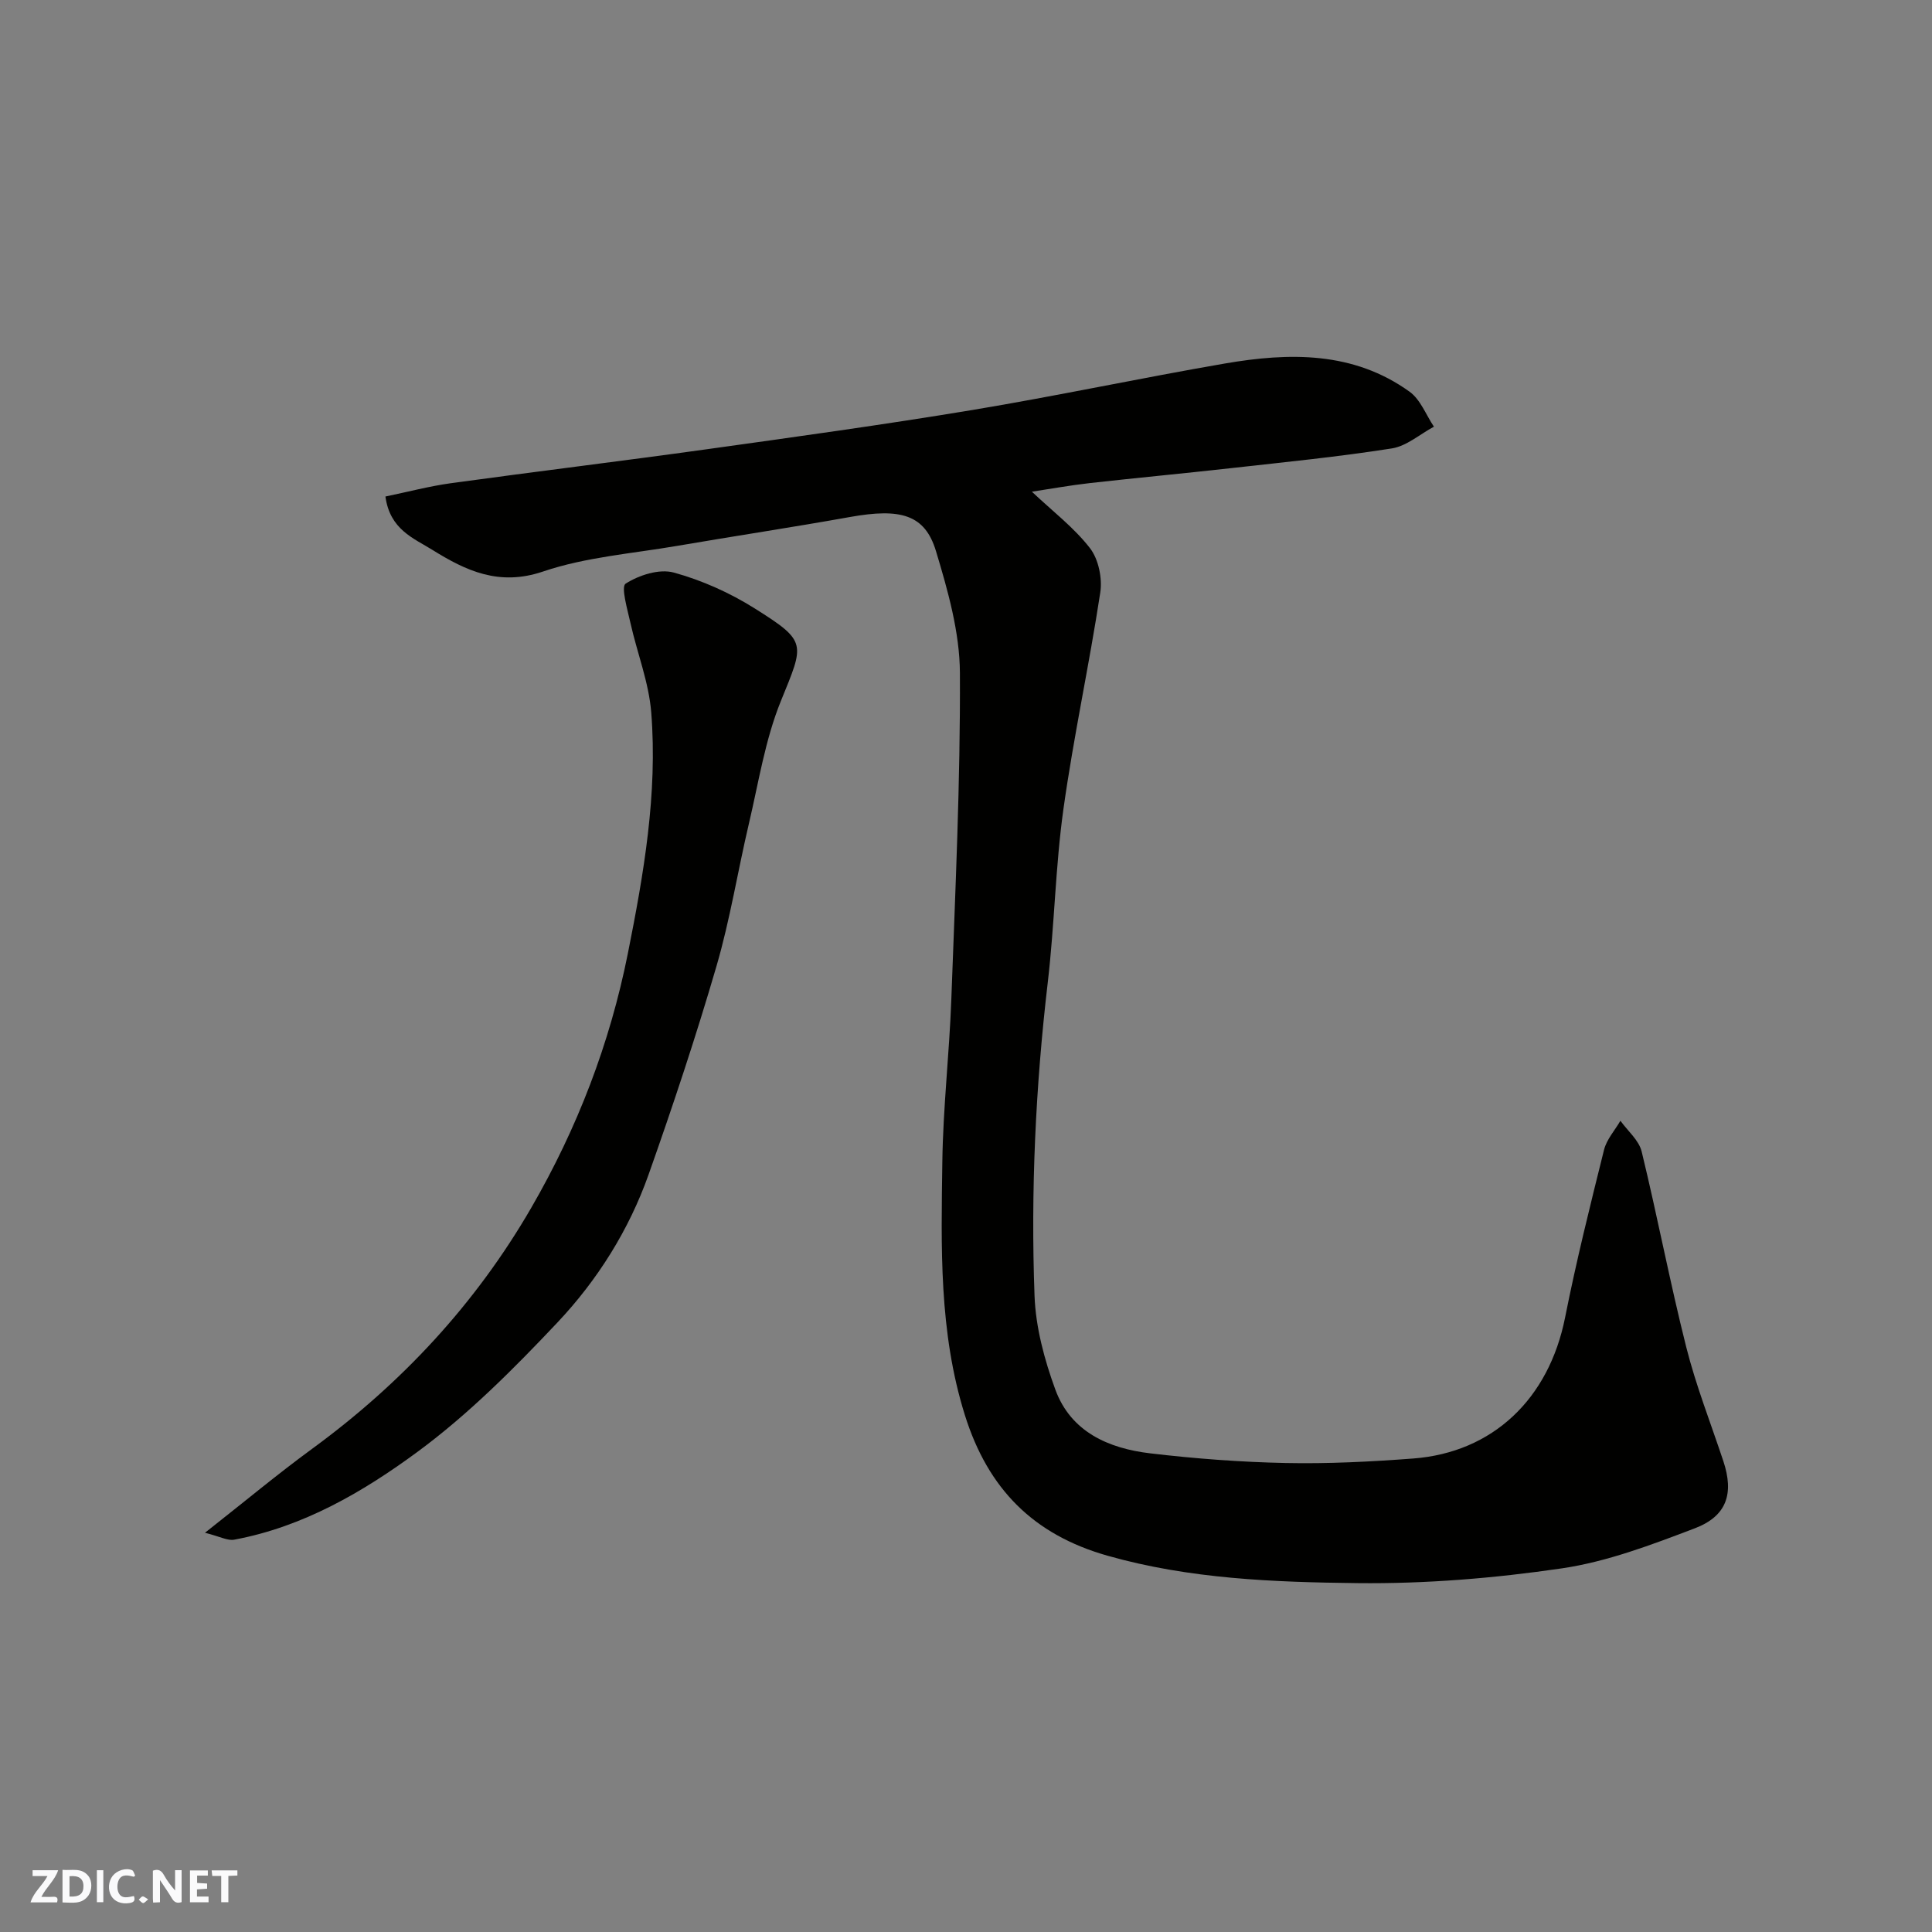
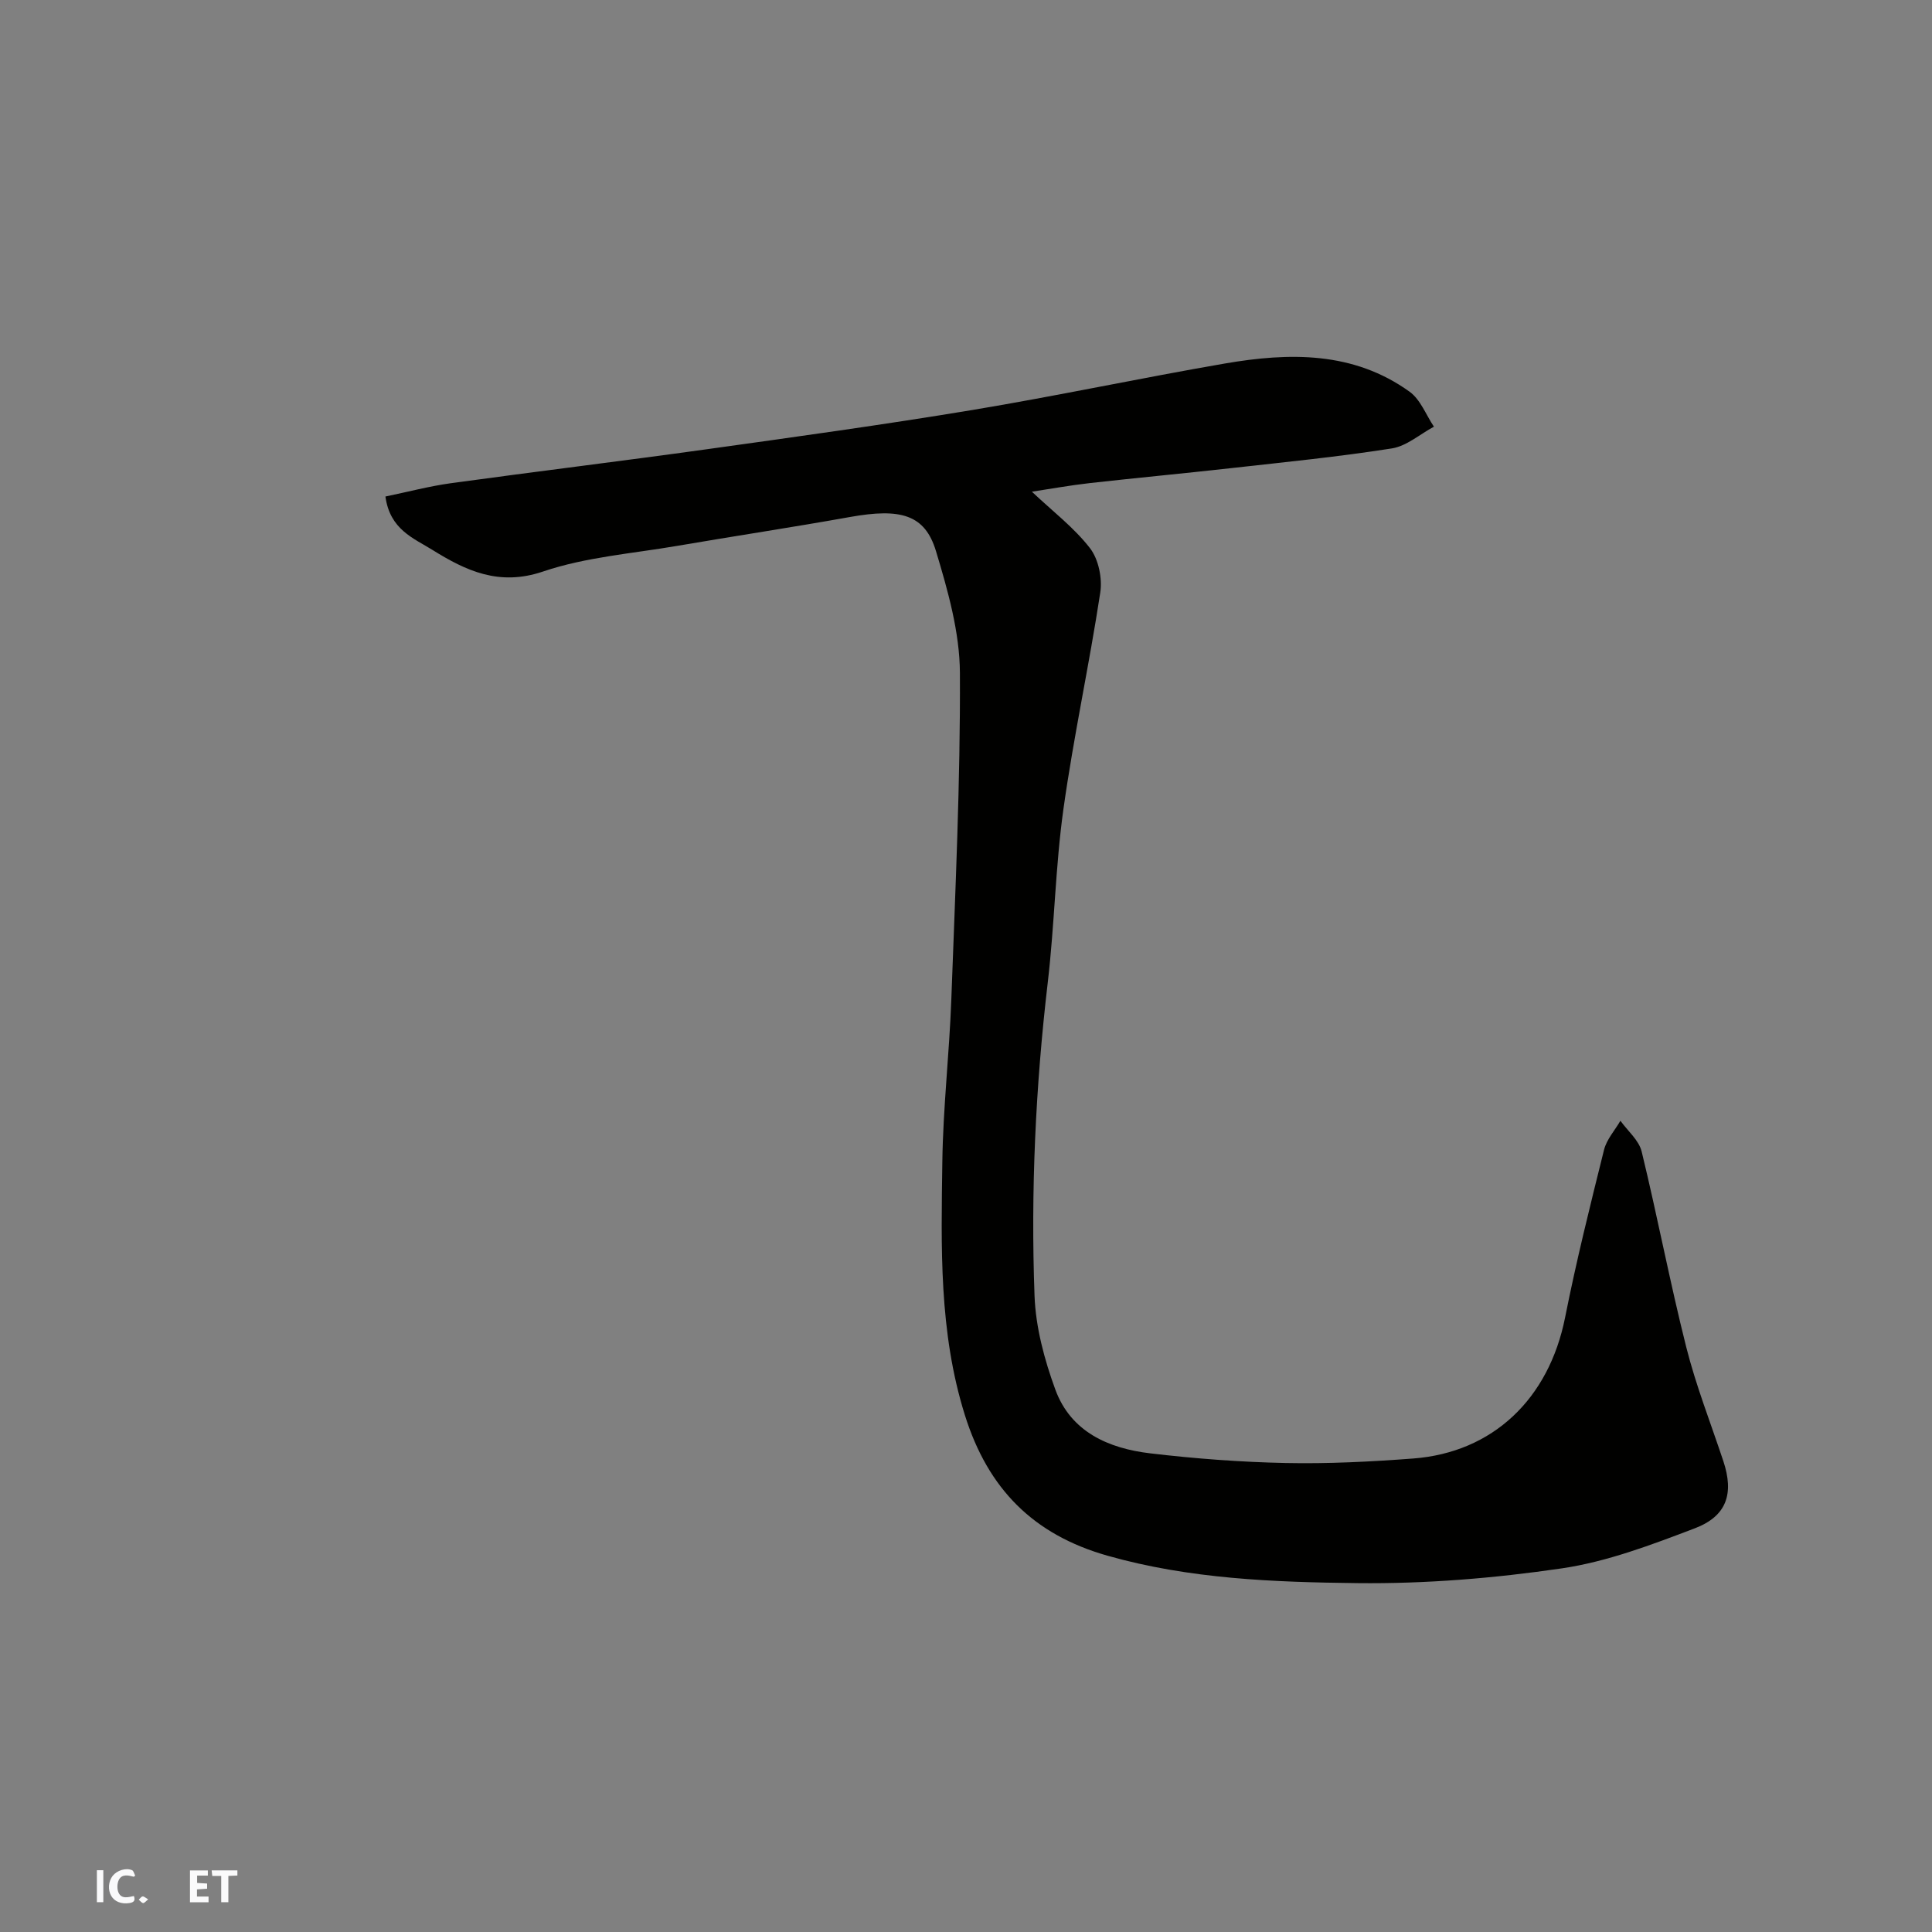
<svg xmlns="http://www.w3.org/2000/svg" enable-background="new 0 0 400 400" viewBox="0 0 400 400">
  <rect x="0" y="0" width="400" height="400" fill="#808080" stroke="none" />
  <g fill="#fafafb">
-     <path d="m37.59 393.81c-.92.31-1.52.05-2-.78-.7-1.2-1.52-2.34-2.47-3.78v4.59c-.55.03-.95.05-1.41.07-.03-.37-.06-.64-.06-.91 0-1.91 0-3.81 0-5.7 1.13-.41 1.77-.03 2.29.91.62 1.11 1.38 2.14 2.31 3.19v-4.2h1.35v6.61z" />
-     <path d="m12.94 393.88v-6.75c1.9.19 3.93-.54 5.37 1.29.8 1.01.78 2.88.03 3.97-1.37 1.97-3.4 1.51-5.4 1.49m1.45-1.22c2.04.12 2.92-.58 2.89-2.21-.03-1.51-.98-2.19-2.89-2z" />
-     <path d="m11.81 393.87h-5.49c.68-2.18 2.47-3.48 3.51-5.45h-3.08v-1.21h5.29c-.71 2.13-2.44 3.48-3.47 5.51.86 0 1.63.04 2.39-.01.79-.05 1.14.21.85 1.16" />
    <path d="m39.33 393.86v-6.61h3.7v1.07h-2.22v1.52c.68.04 1.34.09 2.07.13v1.07c-.72.05-1.38.09-2.1.14v1.48h2.4v1.19h-3.85z" />
    <path d="m27.71 388.56c-1.15-.3-2.46-.61-3.1.64-.37.73-.41 1.93-.06 2.67.63 1.35 1.99.93 3.17.68.35.94-.01 1.32-.93 1.46-1.62.25-3.05-.27-3.76-1.48-.73-1.24-.6-3.03.31-4.17.88-1.11 2.71-1.7 4-1.16.32.13.44.74.65 1.12-.1.08-.19.16-.28.24" />
    <path d="m49.15 387.24v1.07c-.59.02-1.17.05-1.87.08v5.44h-1.48v-5.44h-1.85c-.05-.4-.08-.73-.13-1.15z" />
    <path d="m20.06 387.21h1.33v6.62h-1.33z" />
    <path d="m30.68 393.25c-.49.38-.8.79-1.05.76-.32-.05-.6-.45-.9-.7.26-.24.51-.64.8-.67.29-.04.62.3 1.15.61" />
  </g>
  <path d="m79.8 102.8c4.68-.97 9.05-2.13 13.5-2.75 17.67-2.43 35.38-4.58 53.05-7.04 18.29-2.55 36.6-5.08 54.82-8.1 17.53-2.91 34.92-6.63 52.43-9.65 13.32-2.29 26.58-2.55 38.24 5.84 2.25 1.62 3.39 4.78 5.04 7.24-2.9 1.55-5.65 4.02-8.71 4.5-11 1.73-22.09 2.83-33.17 4.07-9.79 1.1-19.59 2.01-29.38 3.11-4.09.46-8.15 1.2-11.98 1.78 4.29 4.05 8.72 7.42 12.02 11.68 1.78 2.29 2.59 6.25 2.14 9.19-2.28 14.99-5.53 29.84-7.63 44.85-1.66 11.87-1.84 23.95-3.24 35.87-2.53 21.58-3.54 43.22-2.74 64.9.24 6.52 2.04 13.21 4.3 19.39 3.21 8.79 11.03 12.2 19.66 13.22 9.31 1.1 18.7 1.81 28.07 2 8.78.18 17.6-.27 26.36-.93 16.49-1.25 28.11-12.34 31.46-29.22 2.31-11.64 5.19-23.18 8.06-34.7.54-2.15 2.23-4.01 3.39-6.01 1.51 2.11 3.83 4.03 4.4 6.38 3.27 13.44 5.84 27.04 9.22 40.45 2.02 8.02 5.08 15.78 7.69 23.64 2.22 6.69.76 11.38-5.93 13.92-8.94 3.4-18.11 6.9-27.49 8.28-13.98 2.05-28.23 3.22-42.34 3.06-17.34-.2-34.78-.86-51.75-5.68-15.33-4.35-24.73-13.82-29.52-29.1-5.41-17.26-4.91-34.84-4.67-52.45.15-11.21 1.45-22.39 1.86-33.61.82-22.53 1.89-45.06 1.78-67.59-.04-8.44-2.49-17.06-4.96-25.25-2.29-7.57-7.32-8.93-17.8-7.05-11.89 2.13-23.84 3.93-35.74 5.97-9.32 1.6-18.97 2.32-27.82 5.32-9.1 3.09-15.97-.17-22.91-4.49-3.85-2.4-8.79-4.19-9.71-11.04z" fill="#010100" />
-   <path d="m42.44 317.34c8.24-6.48 15.02-12.14 22.14-17.35 18.56-13.57 33.88-30.01 45.42-49.95 9.53-16.47 16.26-33.97 19.99-52.63 3.29-16.49 6.18-33.06 4.84-49.93-.5-6.22-2.91-12.28-4.29-18.45-.62-2.8-2.02-7.54-1.01-8.19 2.76-1.77 6.96-3.12 9.96-2.3 5.84 1.6 11.62 4.19 16.77 7.43 10.97 6.9 10.26 7.22 5.42 19.15-3.27 8.04-4.62 16.88-6.63 25.41-2.31 9.82-3.89 19.84-6.71 29.5-4.23 14.51-9.01 28.88-14.05 43.13-4.07 11.5-10.59 21.86-18.89 30.66-9 9.54-18.4 18.98-28.91 26.73-11.32 8.34-23.71 15.57-37.98 18.22-1.37.27-2.97-.65-6.07-1.43z" fill="#010100" />
</svg>